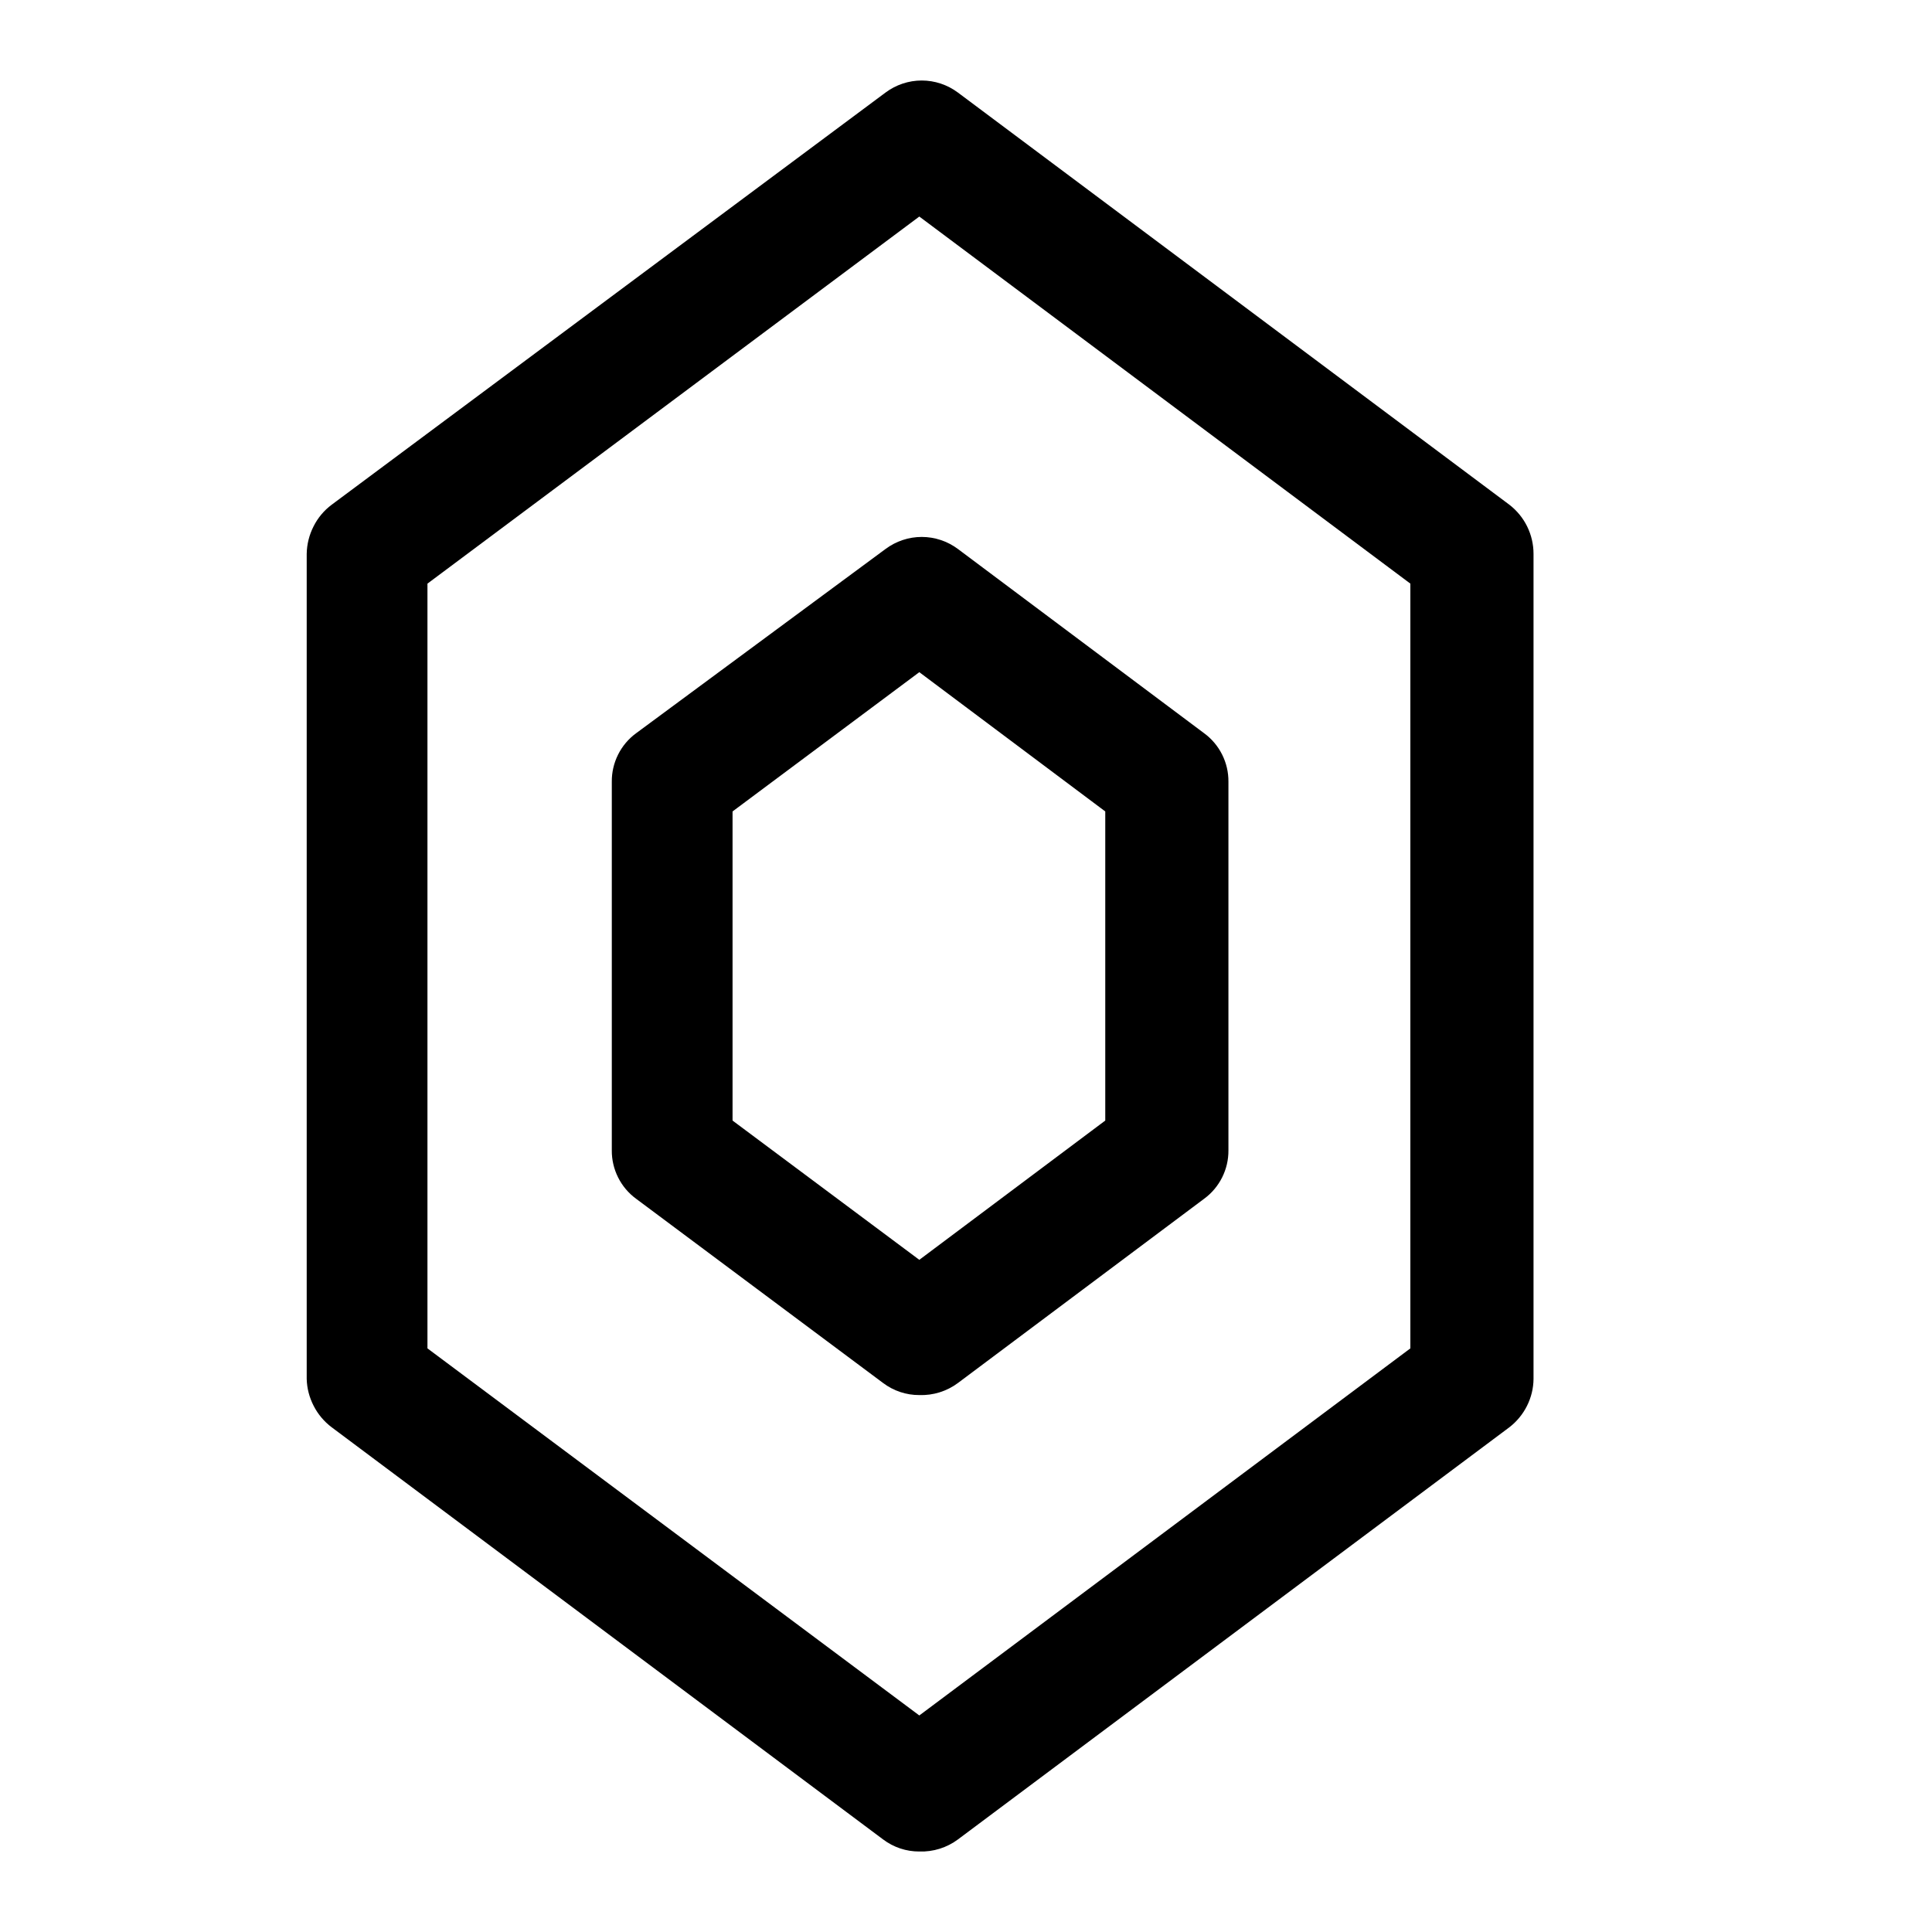
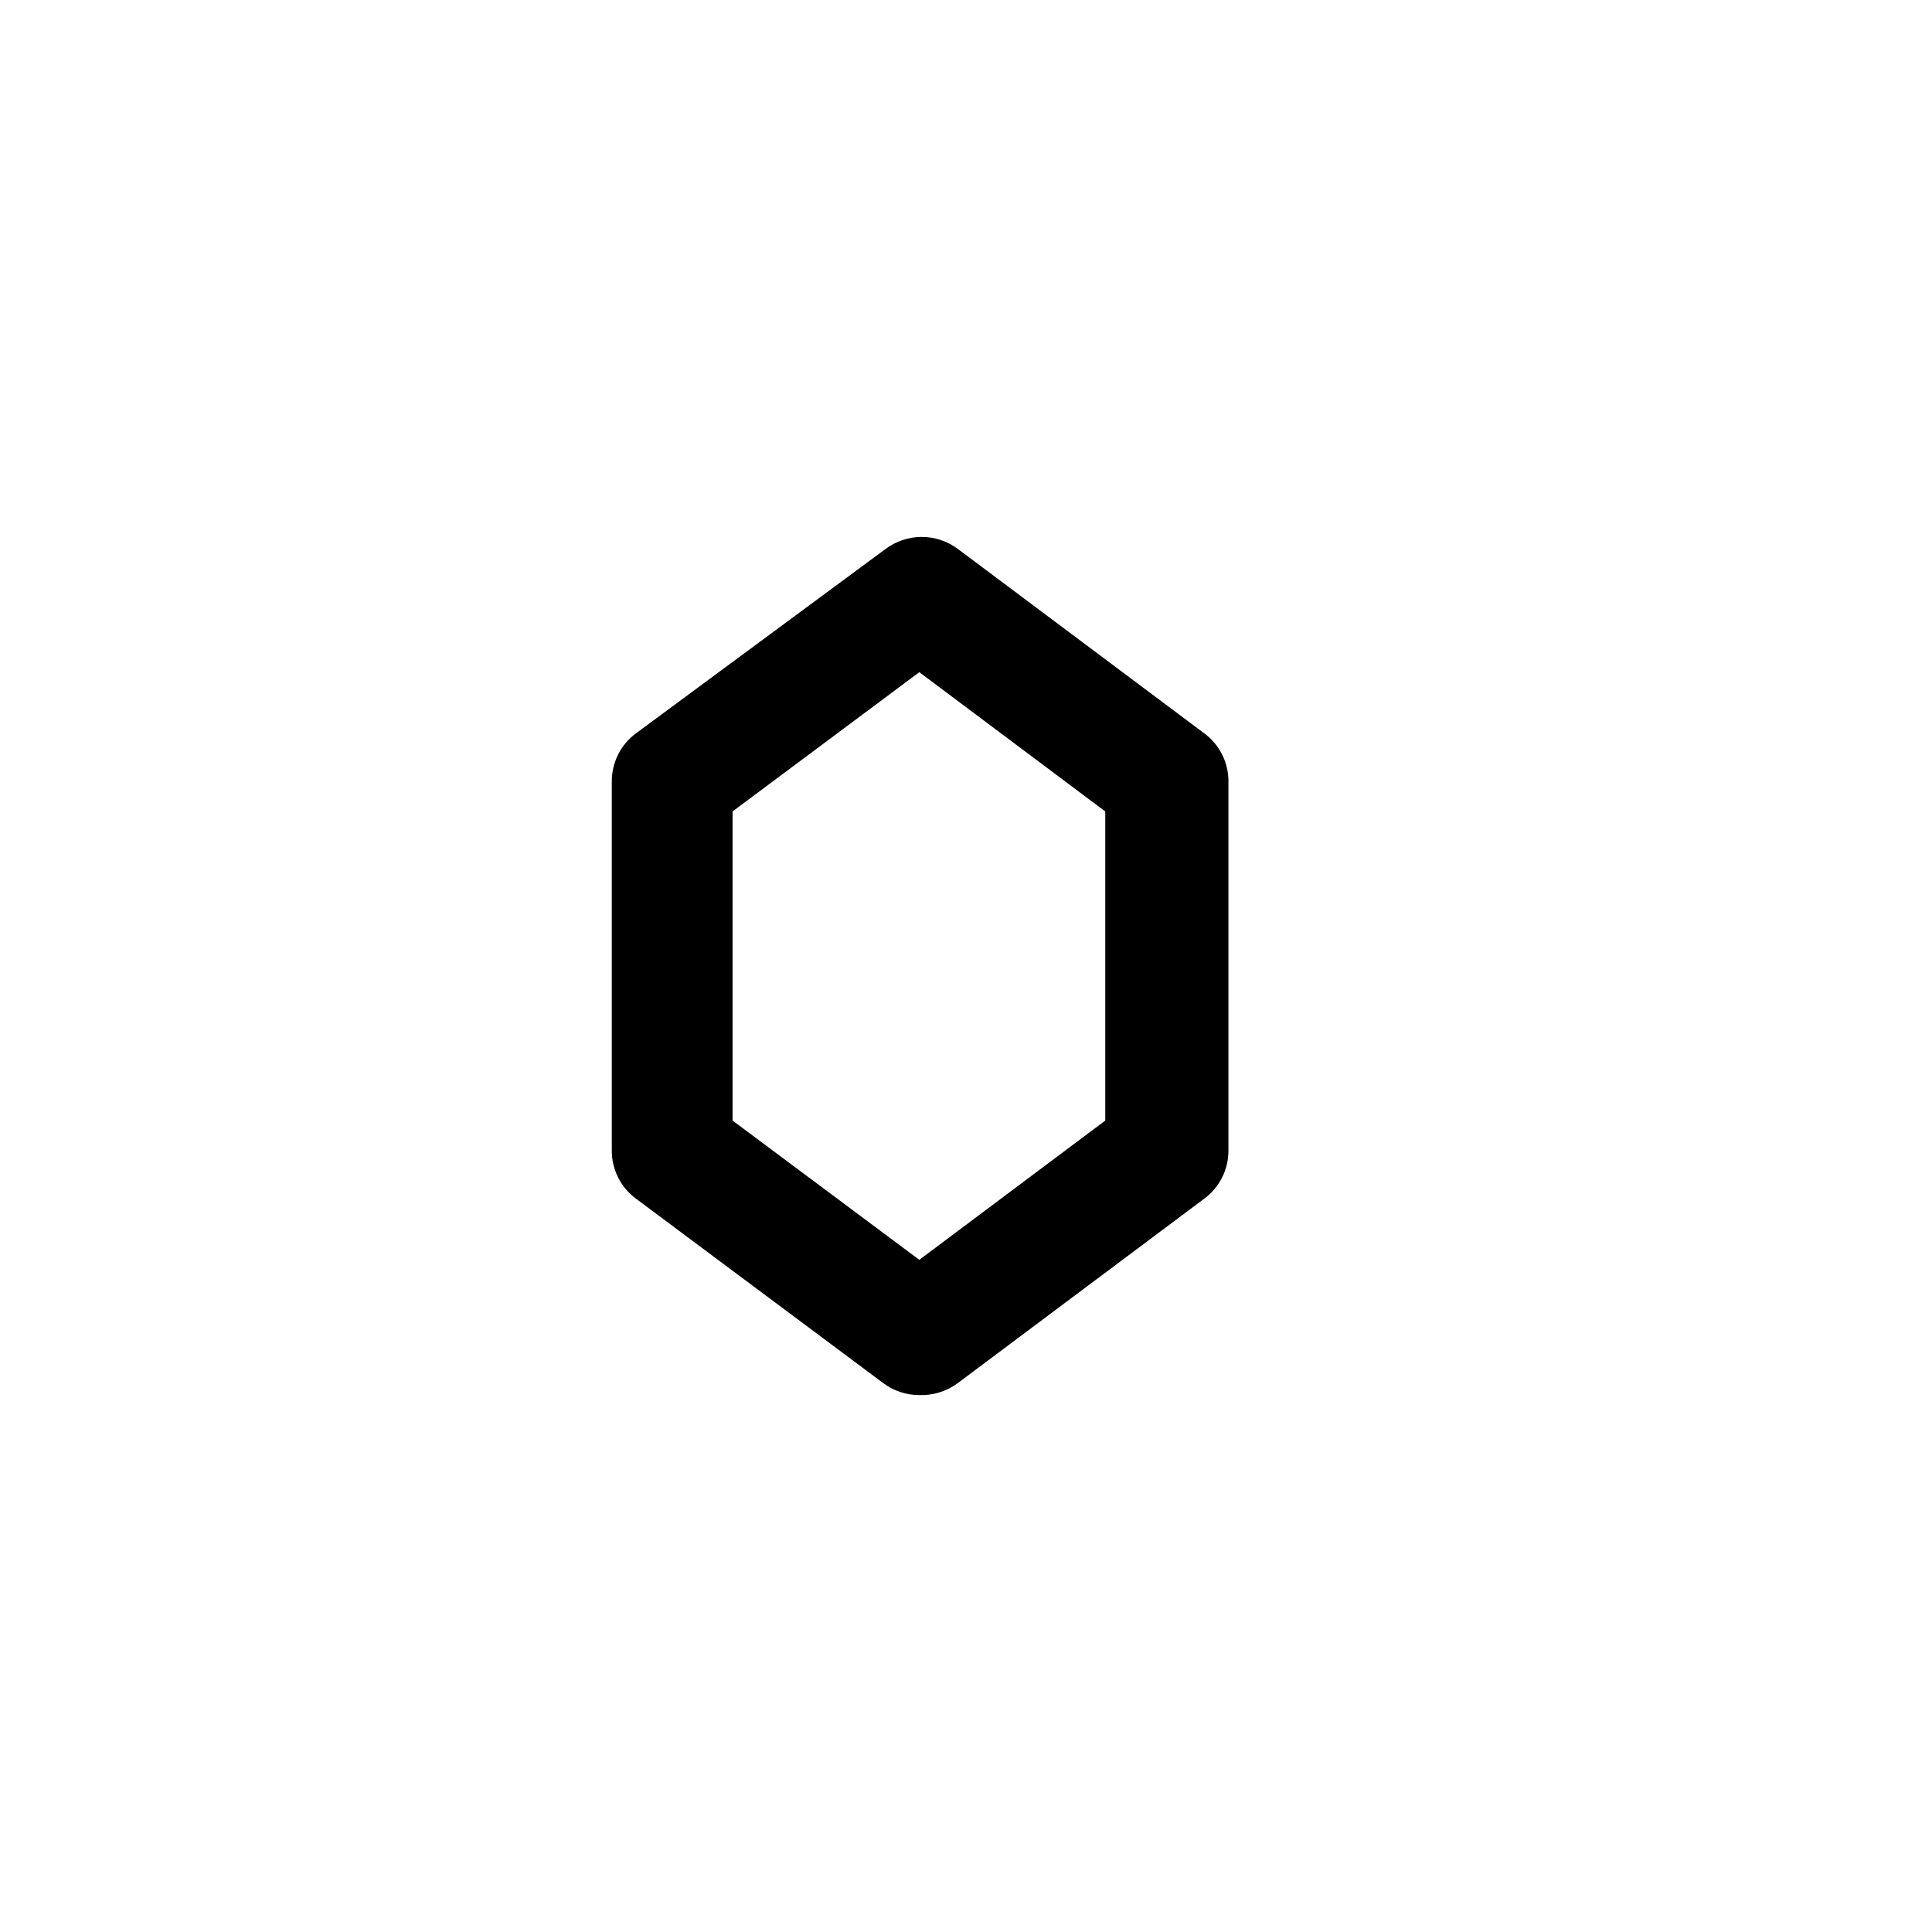
<svg xmlns="http://www.w3.org/2000/svg" width="800px" height="800px" viewBox="0 0 24 24" fill="none">
-   <path d="M11.42 23C11.258 23.001 11.1 22.948 10.97 22.85L4.12 17.73C4.027 17.66 3.95 17.569 3.897 17.465C3.843 17.361 3.813 17.247 3.81 17.13V6.88C3.812 6.761 3.841 6.645 3.895 6.539C3.948 6.433 4.025 6.341 4.12 6.27L11 1.15C11.13 1.053 11.288 1 11.45 1C11.612 1 11.77 1.053 11.9 1.15L18.75 6.27C18.843 6.342 18.919 6.434 18.971 6.54C19.023 6.646 19.05 6.762 19.05 6.88V17.13C19.049 17.246 19.021 17.36 18.969 17.464C18.917 17.568 18.842 17.659 18.75 17.73L11.9 22.85C11.762 22.953 11.592 23.006 11.42 23ZM5.31 16.75L11.42 21.31L17.52 16.75V7.25L11.42 2.69L5.31 7.25V16.75Z" fill="#000000" />
  <path d="M11.42 17.33C11.258 17.331 11.1 17.278 10.97 17.18L7.9 14.89C7.806 14.821 7.73 14.73 7.678 14.626C7.626 14.522 7.599 14.407 7.6 14.29V9.71C7.599 9.593 7.626 9.478 7.678 9.374C7.73 9.27 7.806 9.179 7.9 9.11L11 6.82C11.13 6.723 11.288 6.67 11.45 6.67C11.612 6.67 11.77 6.723 11.9 6.82L14.96 9.11C15.054 9.179 15.13 9.27 15.182 9.374C15.234 9.478 15.261 9.593 15.26 9.71V14.29C15.261 14.407 15.234 14.522 15.182 14.626C15.13 14.73 15.054 14.821 14.96 14.89L11.9 17.18C11.762 17.283 11.592 17.336 11.42 17.33ZM9.1 13.92L11.42 15.65L13.73 13.92V10.08L11.42 8.35L9.1 10.08V13.92Z" fill="#000000" />
</svg>